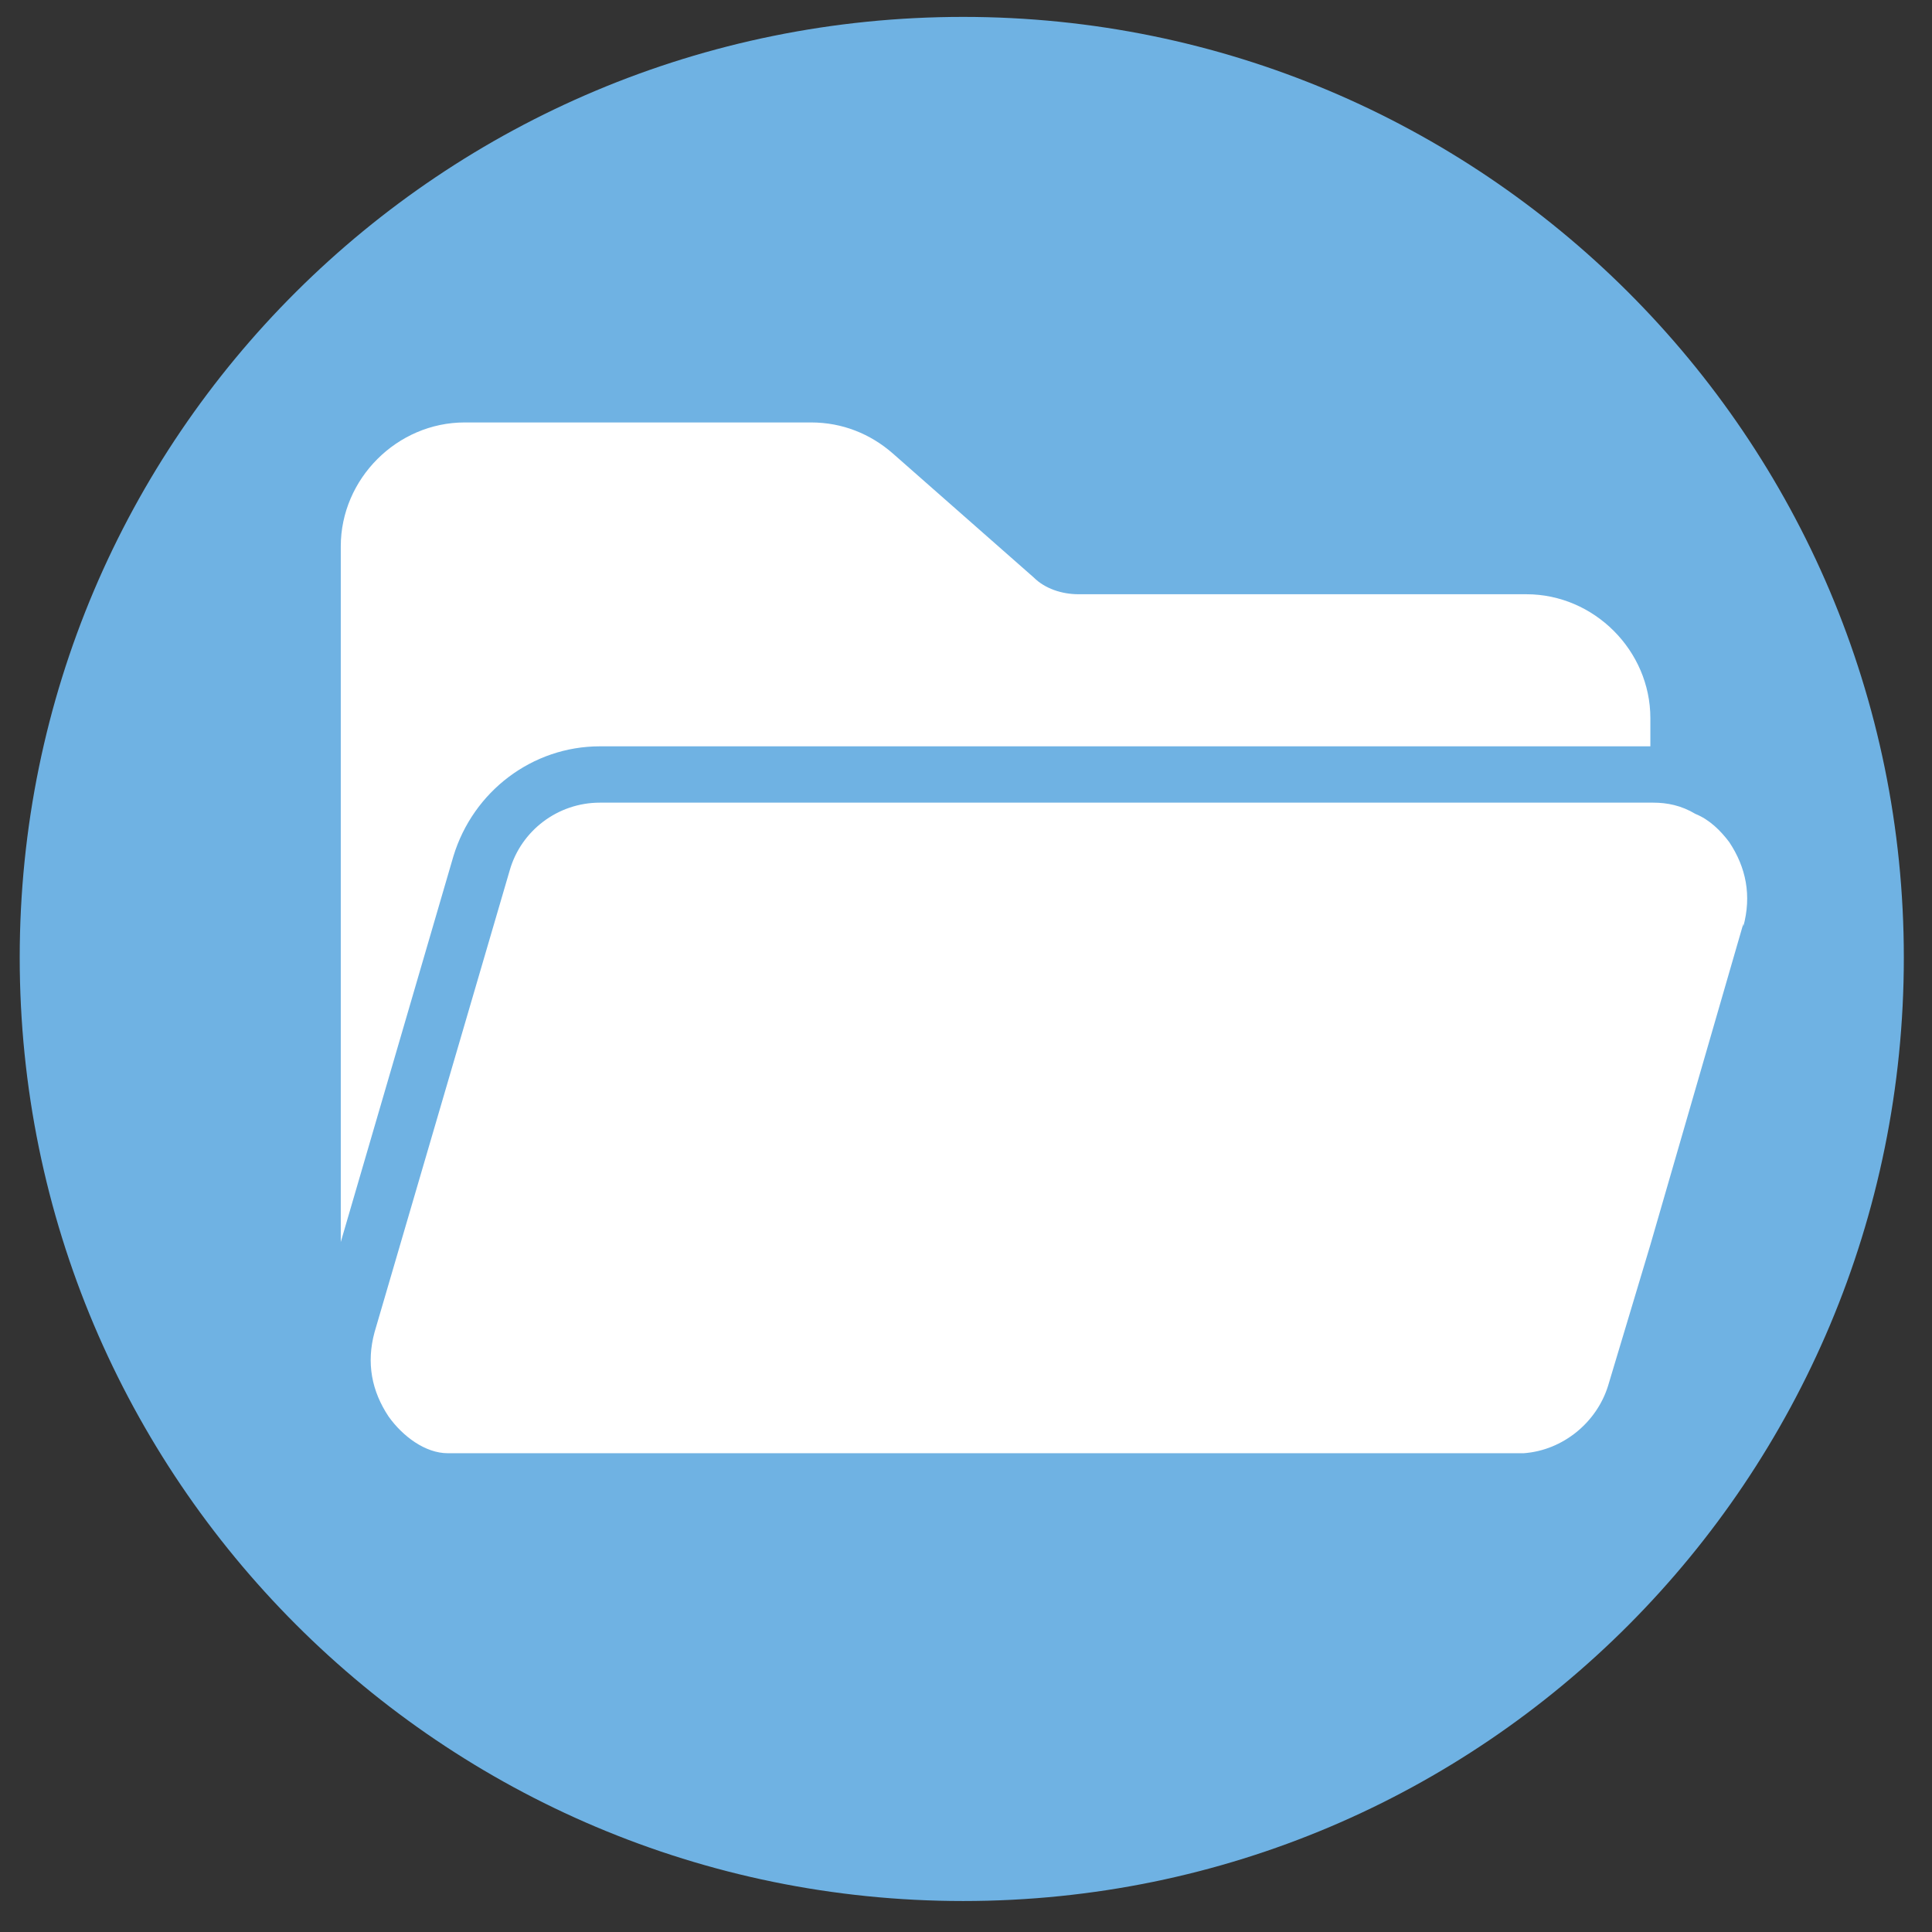
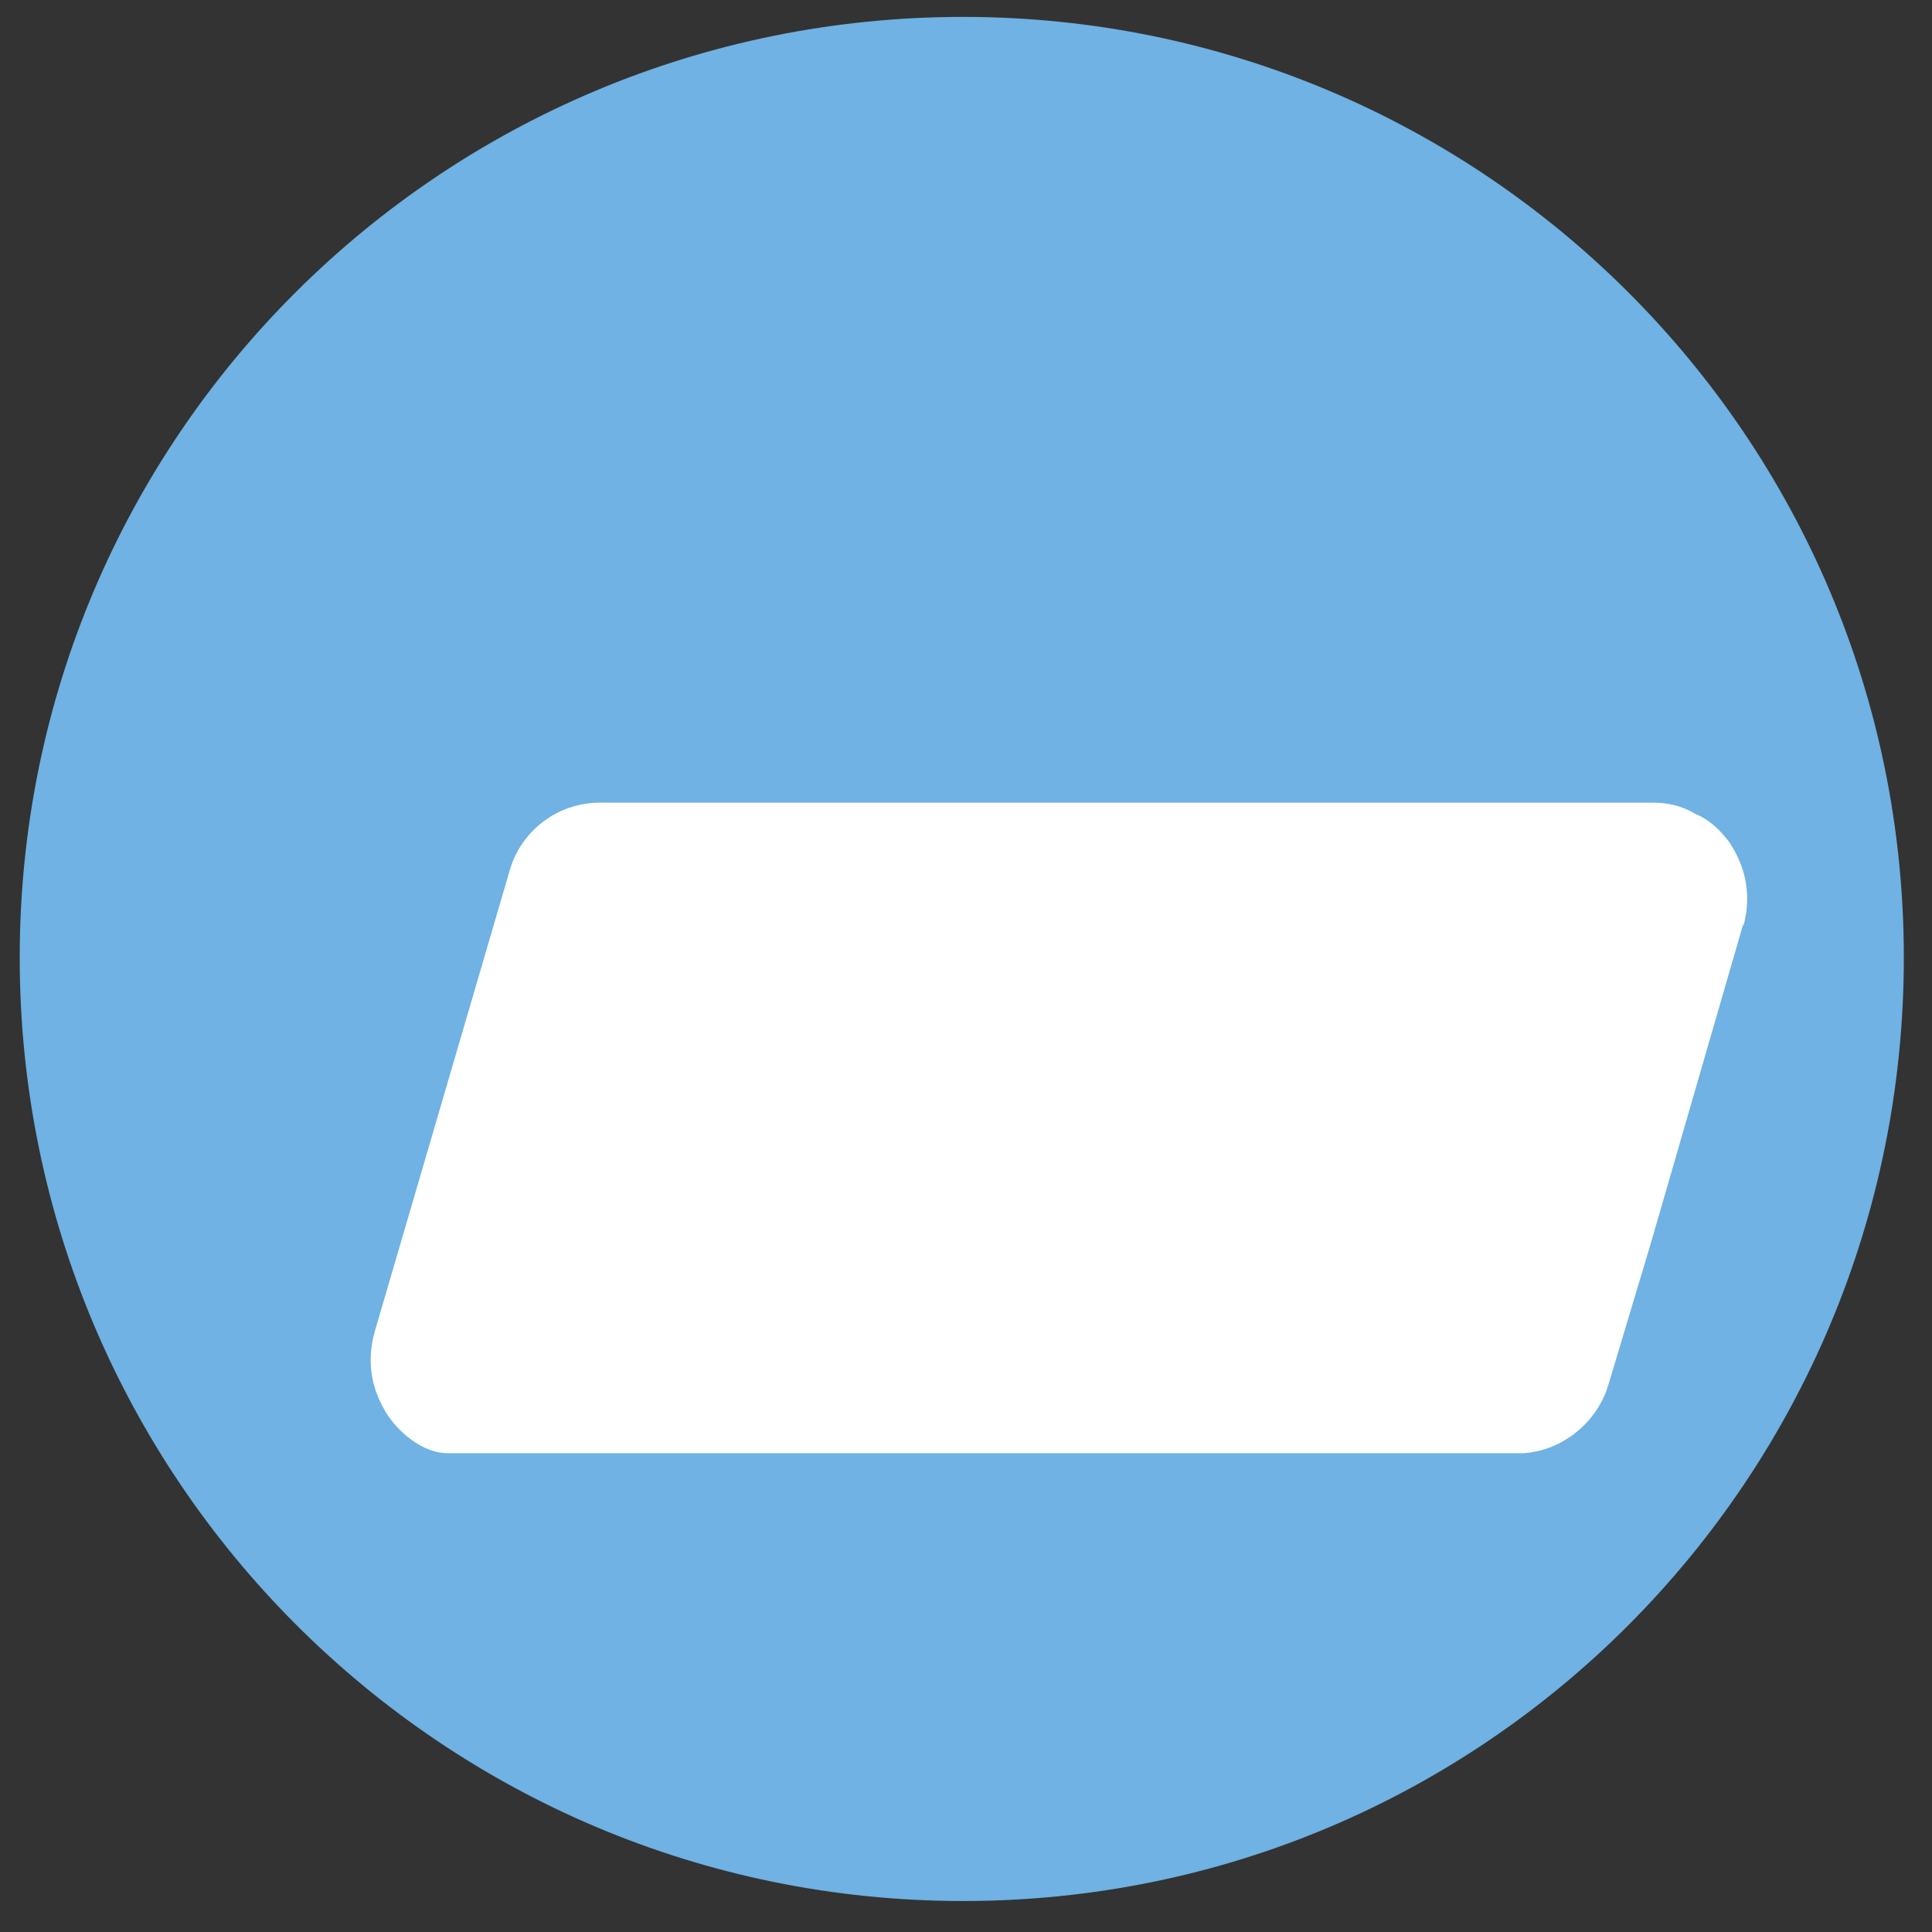
<svg xmlns="http://www.w3.org/2000/svg" id="Layer_1" version="1.1" viewBox="0 0 68.6 68.6">
  <rect x="0" y="0" width="68.6" height="68.6" fill="#333333" stroke="none" />
  <path d="M34.2.6C15.7.6.7,15.5.7,34s15,33.5,33.5,33.5,33.4-15,33.4-33.5S52.6.6,34.2.6Z" fill="#6fb2e3" />
-   <path d="M58.6,25.4v1.1H21.3c-2.4,0-4.5,1.6-5.2,3.9l-4,13.7v-24.7c0-2.4,2-4.4,4.4-4.4h12.3c1.1,0,2.1.4,2.9,1.1l5,4.4c.4.4,1,.6,1.6.6h15.9c2.4,0,4.4,2,4.4,4.4h0Z" fill="#fff" />
  <path d="M61.9,32.8l-3.3,11.4-1.5,5c-.4,1.3-1.6,2.3-3,2.4H15.9c-.8,0-1.6-.6-2.1-1.3-.6-.9-.8-1.9-.5-3l4.8-16.4c.4-1.4,1.7-2.4,3.2-2.4h37.4c.5,0,1,.1,1.5.4.5.2.9.6,1.2,1,.6.9.8,1.9.5,3h0Z" fill="#fff" />
</svg>